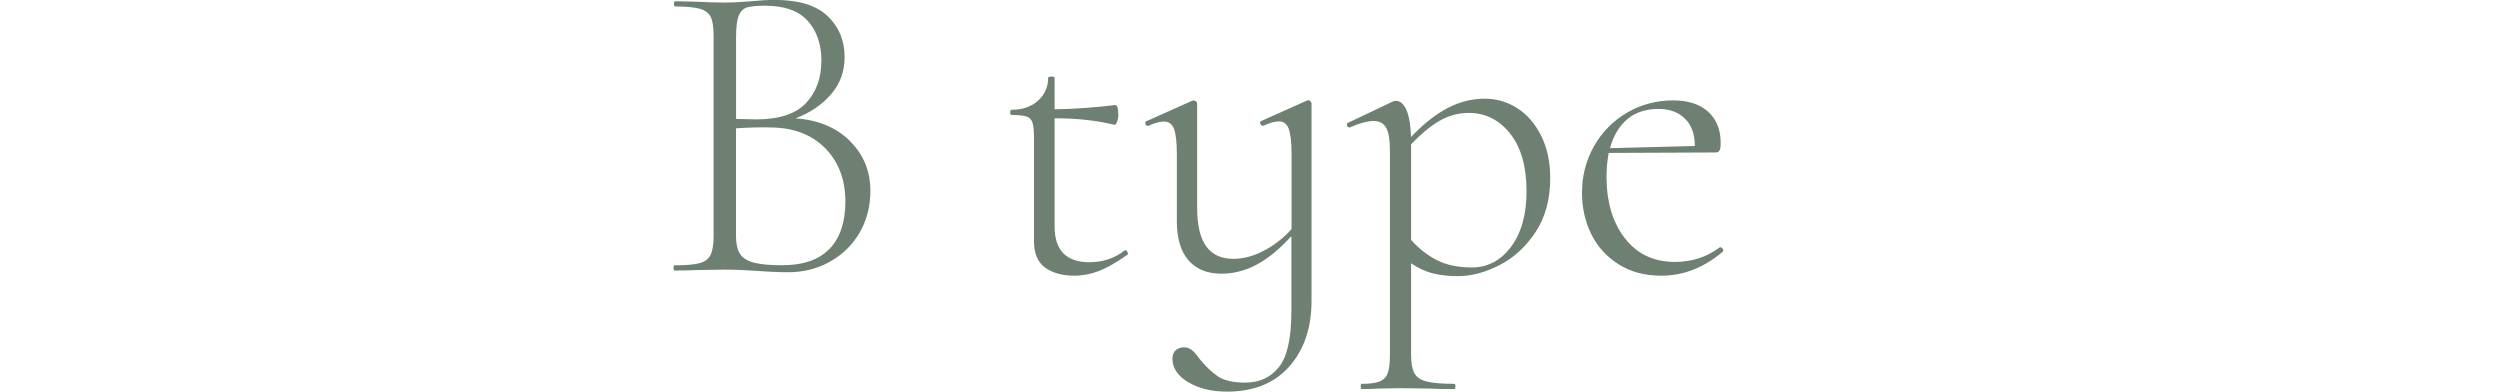
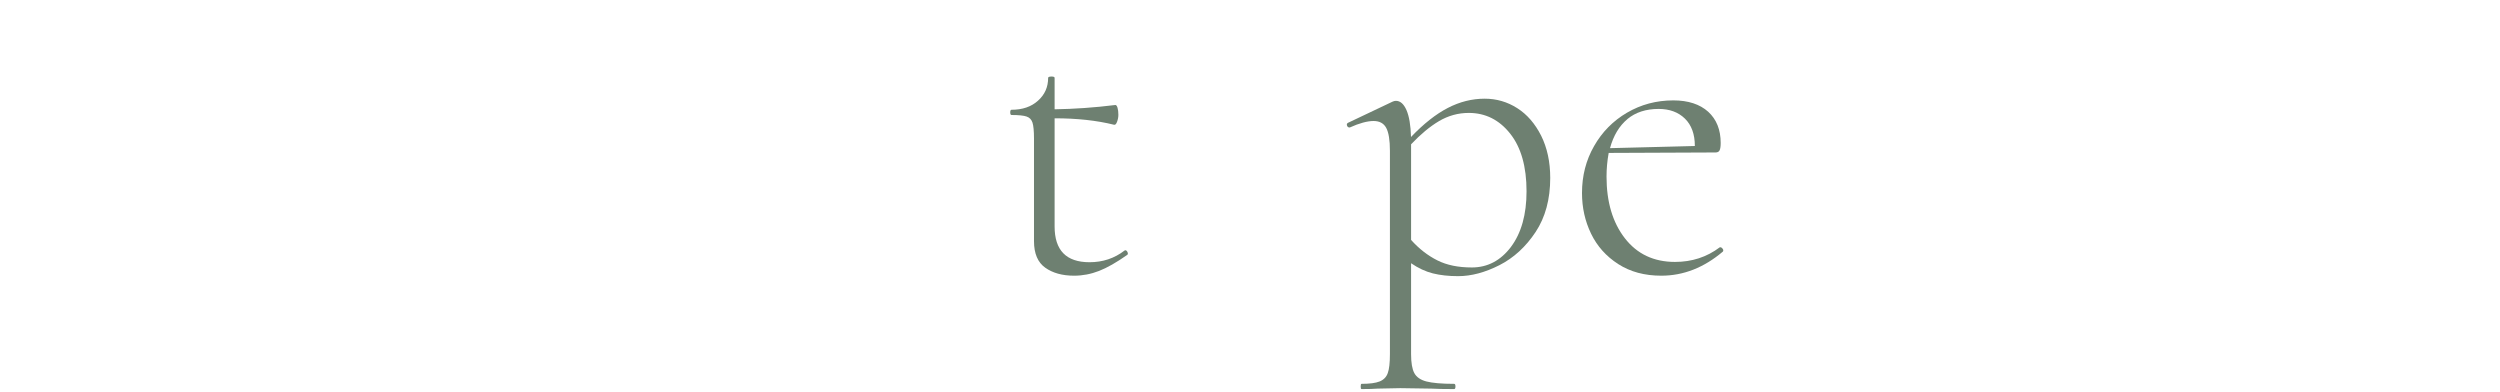
<svg xmlns="http://www.w3.org/2000/svg" id="_イヤー_1" viewBox="0 0 325 51">
  <defs>
    <style>.cls-1{fill:#6e8071;}</style>
  </defs>
-   <path class="cls-1" d="M110.46,18.31c1.79,1.76,2.69,3.92,2.69,6.5,0,2.02-.47,3.83-1.4,5.43-.93,1.61-2.22,2.87-3.86,3.78-1.64,.92-3.45,1.37-5.43,1.37-1.27,0-2.61-.06-4.03-.17-.52-.04-1.14-.07-1.85-.11-.71-.04-1.51-.06-2.41-.06l-3.7,.06c-.67,.04-1.61,.06-2.8,.06-.08,0-.11-.11-.11-.34s.04-.34,.11-.34c1.49,0,2.58-.09,3.28-.28,.69-.19,1.17-.55,1.43-1.09,.26-.54,.39-1.37,.39-2.49V4.7c0-1.12-.12-1.94-.36-2.46-.24-.52-.71-.89-1.4-1.09-.69-.2-1.76-.31-3.22-.31-.11,0-.17-.11-.17-.34s.06-.34,.17-.34l2.69,.06c1.49,.08,2.72,.11,3.7,.11,.67,0,1.31-.02,1.9-.06,.6-.04,1.12-.07,1.57-.11,1.16-.11,2.18-.17,3.08-.17,3.1,0,5.38,.7,6.86,2.1,1.47,1.4,2.21,3.18,2.21,5.35,0,1.83-.58,3.43-1.74,4.79-1.16,1.36-2.71,2.42-4.65,3.16,2.91,.19,5.26,1.16,7.06,2.91ZM97.14,.95c-.49,.15-.85,.5-1.09,1.06-.24,.56-.36,1.49-.36,2.8V15.46l2.63,.06c2.95,0,5.1-.7,6.44-2.1,1.34-1.4,2.02-3.26,2.02-5.57,0-2.09-.59-3.8-1.76-5.12-1.18-1.32-3.03-1.99-5.57-1.99-1.04,0-1.81,.08-2.3,.22Zm10.72,31.39c1.36-1.44,2.04-3.48,2.04-6.13,0-2.84-.87-5.14-2.6-6.92-1.74-1.77-4.08-2.68-7.03-2.72-1.38-.04-2.91,0-4.59,.11v13.94c0,1.01,.16,1.78,.48,2.32,.32,.54,.9,.93,1.76,1.18,.86,.24,2.11,.36,3.75,.36,2.76,0,4.83-.72,6.19-2.16Z" />
  <path class="cls-1" d="M146.3,32.54c.11,0,.21,.08,.28,.25,.07,.17,.06,.29-.06,.36-1.38,.97-2.59,1.66-3.64,2.07-1.05,.41-2.13,.62-3.25,.62-1.53,0-2.78-.35-3.75-1.04-.97-.69-1.46-1.84-1.46-3.44v-13.33c0-1.01-.07-1.71-.2-2.1-.13-.39-.38-.65-.76-.78-.37-.13-1.03-.2-1.96-.2-.11,0-.17-.11-.17-.34s.06-.34,.17-.34c1.42,0,2.57-.39,3.44-1.18,.88-.78,1.32-1.77,1.32-2.97,0-.11,.15-.17,.45-.17,.26,0,.39,.06,.39,.17v4.09c2.54-.04,5.17-.22,7.9-.56,.11,0,.21,.12,.28,.36,.07,.24,.11,.55,.11,.92,0,.3-.06,.6-.17,.9-.11,.3-.24,.43-.39,.39-2.24-.56-4.82-.84-7.73-.84v14.06c0,3.1,1.51,4.65,4.54,4.65,1.72,0,3.23-.5,4.54-1.51l.11-.06Z" />
-   <path class="cls-1" d="M170.33,13.16c.11,.08,.17,.17,.17,.28v25.65c0,3.51-.96,6.36-2.88,8.54-1.92,2.18-4.62,3.28-8.09,3.28-2.02,0-3.71-.41-5.07-1.23-1.36-.82-2.04-1.83-2.04-3.02,0-.52,.15-.91,.45-1.15,.3-.24,.65-.36,1.06-.36,.37,0,.71,.12,1.01,.36,.3,.24,.63,.62,1.01,1.15,.78,.97,1.58,1.73,2.38,2.27,.8,.54,1.99,.81,3.56,.81,1.83,0,3.29-.67,4.37-2.02,1.08-1.34,1.62-3.77,1.62-7.28v-9.74c-1.53,1.68-3.03,2.91-4.51,3.7-1.48,.78-3,1.18-4.56,1.18-1.87,0-3.3-.58-4.31-1.74-1.01-1.16-1.51-2.86-1.51-5.1v-8.68c0-1.53-.12-2.62-.36-3.28-.24-.65-.68-.98-1.32-.98-.56,0-1.23,.19-2.02,.56h-.11c-.15,0-.24-.09-.28-.28-.04-.19,.02-.3,.17-.34l5.88-2.63,.17-.06c.11,0,.22,.04,.34,.11,.11,.08,.17,.17,.17,.28v13.61c0,2.24,.39,3.9,1.18,4.98,.78,1.08,1.96,1.62,3.53,1.62,1.27,0,2.58-.34,3.92-1.04,1.34-.69,2.56-1.63,3.64-2.83v-9.74c0-1.53-.12-2.62-.36-3.28-.24-.65-.66-.98-1.26-.98-.56,0-1.23,.19-2.02,.56h-.11c-.15,0-.25-.09-.31-.28-.06-.19,0-.3,.14-.34l5.88-2.63,.22-.06c.07,0,.17,.04,.28,.11Z" />
  <path class="cls-1" d="M197.24,14.06c1.29,.82,2.32,2.02,3.11,3.58,.78,1.57,1.18,3.4,1.18,5.49,0,2.76-.63,5.11-1.9,7.03-1.27,1.92-2.84,3.36-4.7,4.31-1.87,.95-3.66,1.43-5.38,1.43-1.23,0-2.32-.12-3.28-.36-.95-.24-1.9-.68-2.83-1.32v11.82c0,1.12,.14,1.94,.42,2.46,.28,.52,.8,.89,1.57,1.09,.76,.2,1.97,.31,3.61,.31,.11,0,.17,.11,.17,.34s-.06,.34-.17,.34c-1.27,0-2.26-.02-2.97-.06l-4.03-.06-2.97,.06c-.49,.04-1.18,.06-2.07,.06-.08,0-.11-.11-.11-.34s.04-.34,.11-.34c1.04,0,1.83-.1,2.35-.31,.52-.21,.88-.57,1.06-1.09,.19-.52,.28-1.34,.28-2.46V19.6c0-1.38-.16-2.37-.48-2.97-.32-.6-.87-.9-1.65-.9s-1.85,.28-3.08,.84h-.06c-.15,0-.25-.08-.31-.25-.06-.17,0-.29,.14-.36l5.77-2.74c.15-.07,.3-.11,.45-.11,.56,0,1.02,.4,1.37,1.2,.35,.8,.55,1.97,.59,3.5,1.64-1.72,3.24-2.98,4.79-3.78,1.55-.8,3.14-1.2,4.79-1.2,1.53,0,2.94,.41,4.23,1.23Zm-.81,18.03c1.34-1.79,2.02-4.2,2.02-7.22,0-3.21-.71-5.71-2.13-7.5-1.42-1.79-3.21-2.69-5.38-2.69-1.38,0-2.67,.36-3.86,1.06-1.2,.71-2.41,1.72-3.64,3.02v12.43c1.04,1.16,2.18,2.04,3.42,2.66,1.23,.62,2.72,.92,4.48,.92,2.05,0,3.75-.9,5.1-2.69Z" />
  <path class="cls-1" d="M223.64,32.14c.11,0,.21,.07,.31,.2,.09,.13,.1,.25,.03,.36-2.46,2.09-5.13,3.14-8.01,3.14-2.17,0-4.03-.5-5.6-1.51-1.57-1.01-2.74-2.32-3.53-3.95s-1.18-3.39-1.18-5.29c0-2.24,.52-4.27,1.57-6.1,1.04-1.83,2.47-3.28,4.28-4.34,1.81-1.06,3.82-1.6,6.02-1.6,1.94,0,3.45,.5,4.54,1.48,1.08,.99,1.62,2.34,1.62,4.06,0,.45-.05,.77-.14,.95-.09,.19-.27,.28-.53,.28l-13.89,.06c-.19,1.05-.28,2.07-.28,3.08,0,3.29,.79,5.96,2.38,8.01,1.59,2.05,3.76,3.08,6.52,3.08,2.2,0,4.14-.63,5.82-1.9h.06Zm-12.07-16.66c-1.06,.88-1.82,2.14-2.27,3.78l11.03-.28c0-1.53-.43-2.72-1.29-3.56-.86-.84-2-1.26-3.42-1.26-1.64,0-3,.44-4.06,1.32Z" />
</svg>